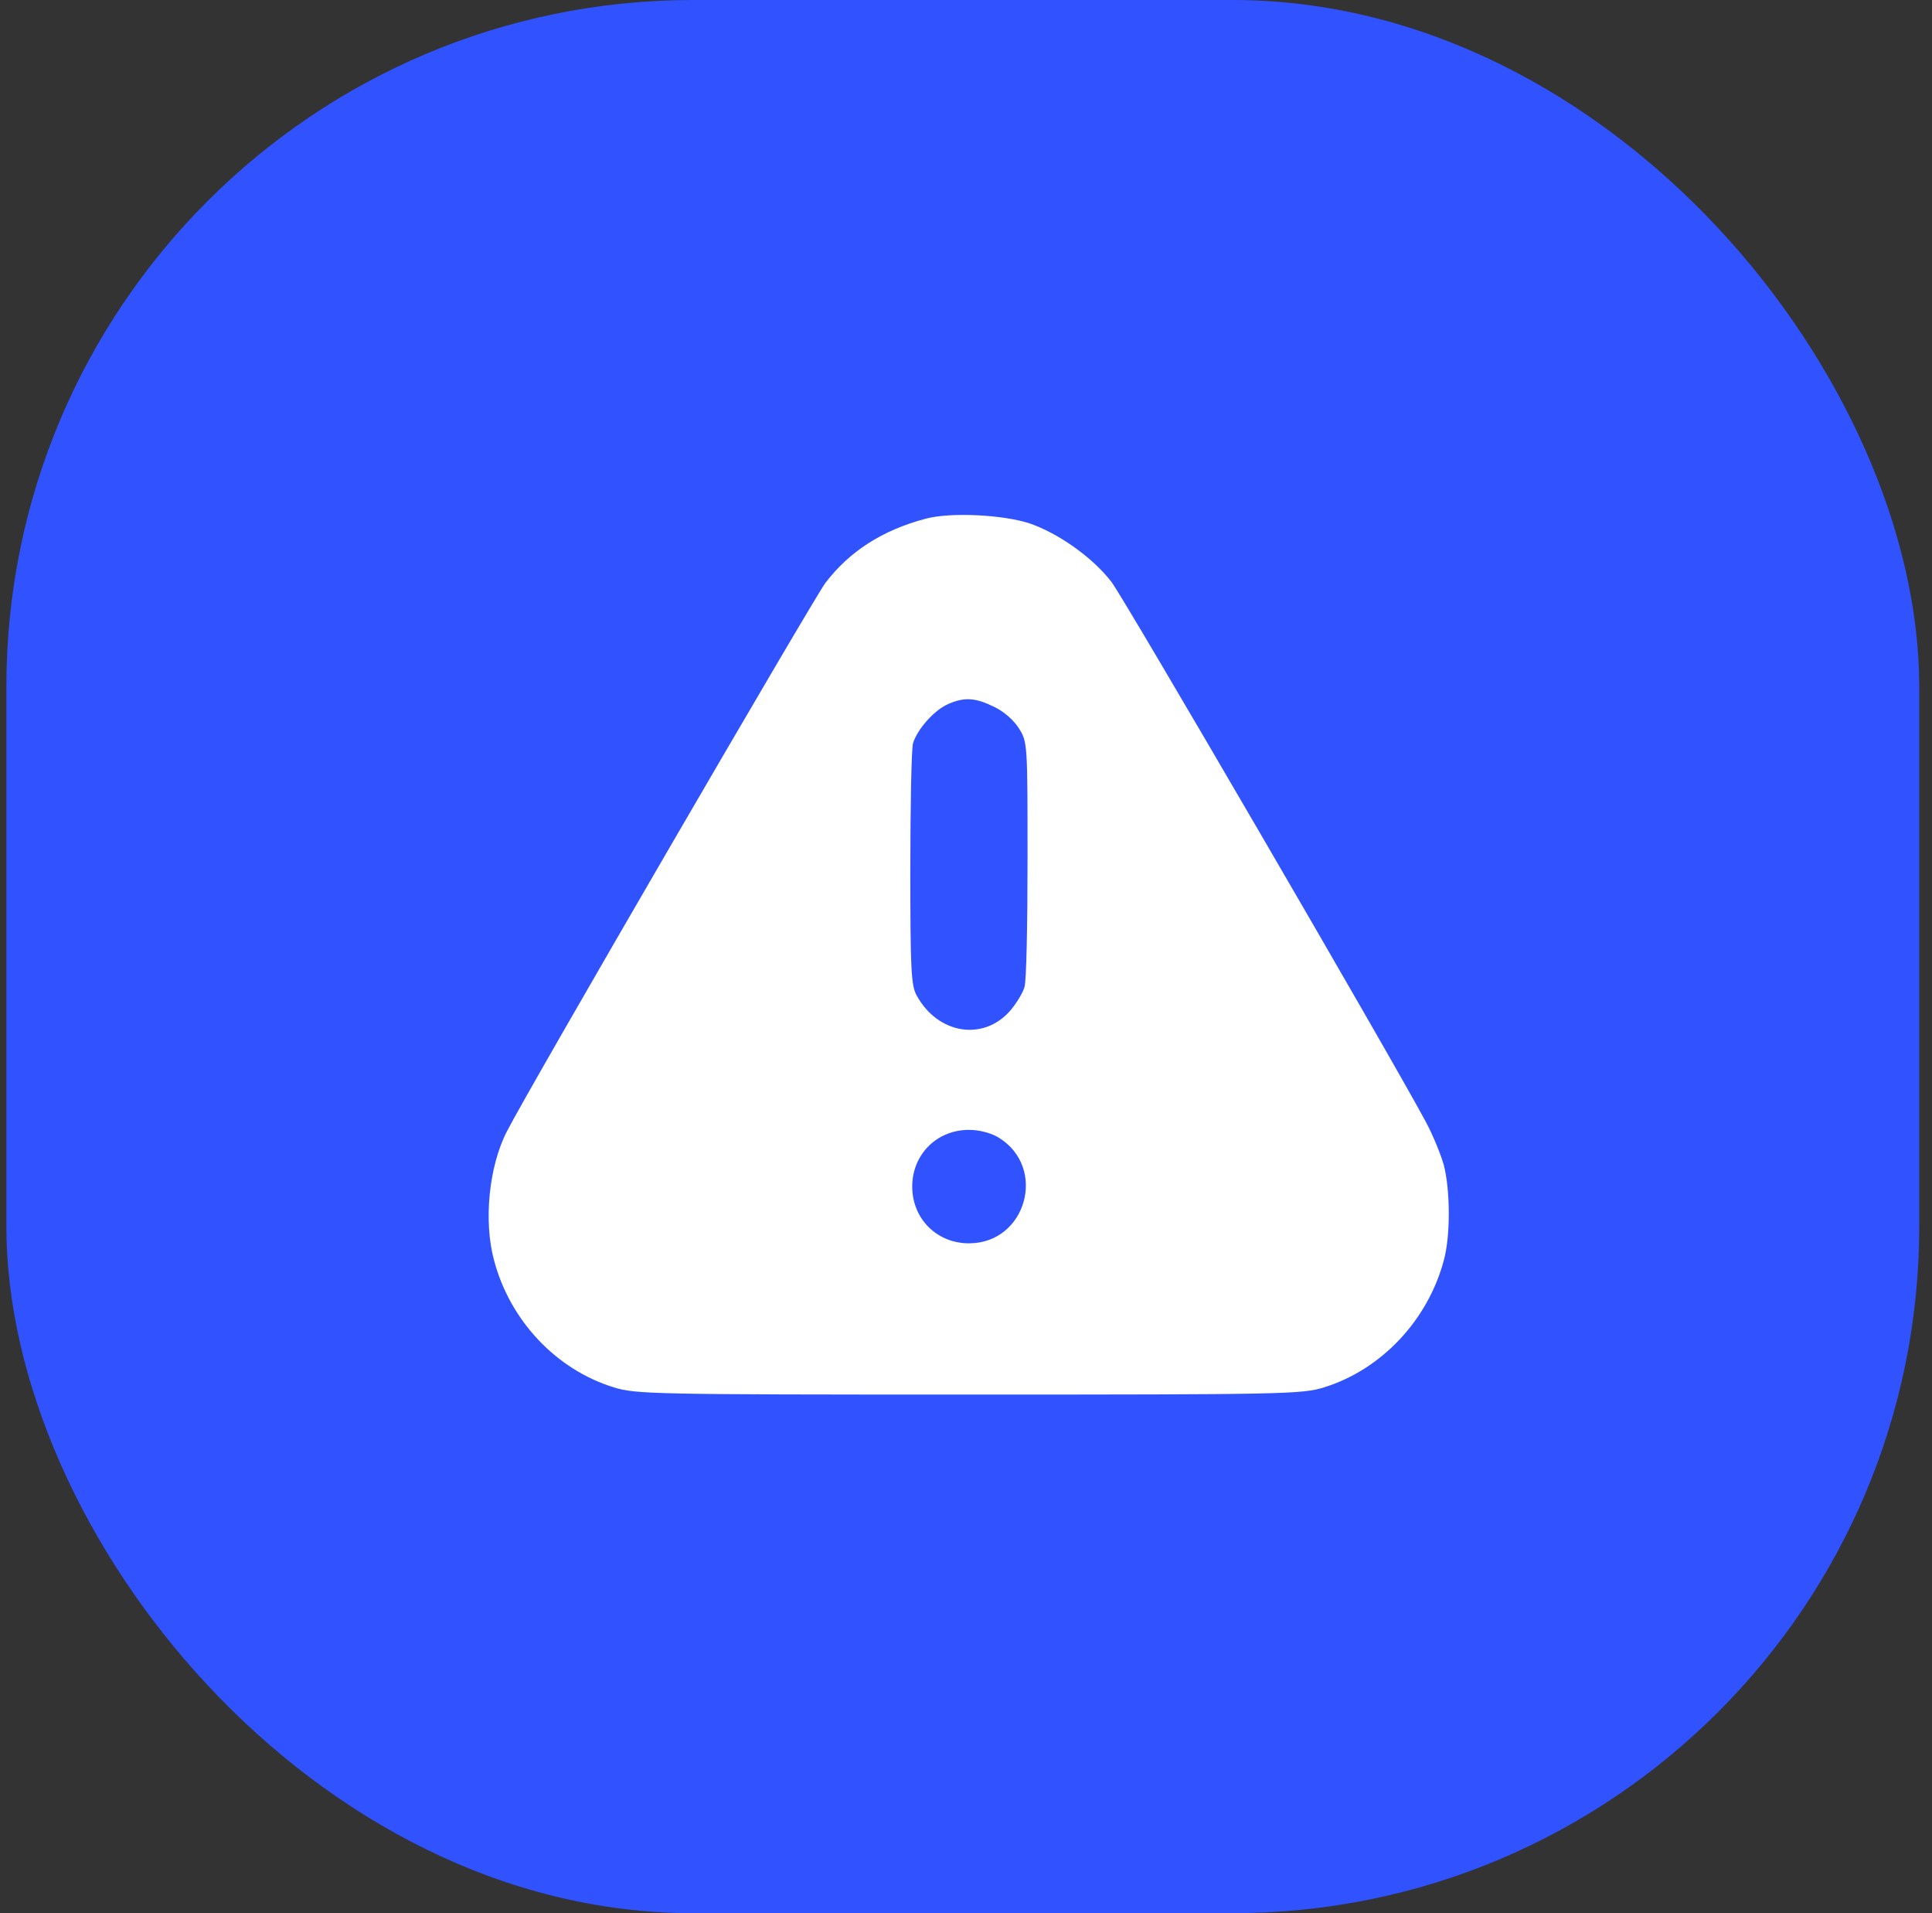
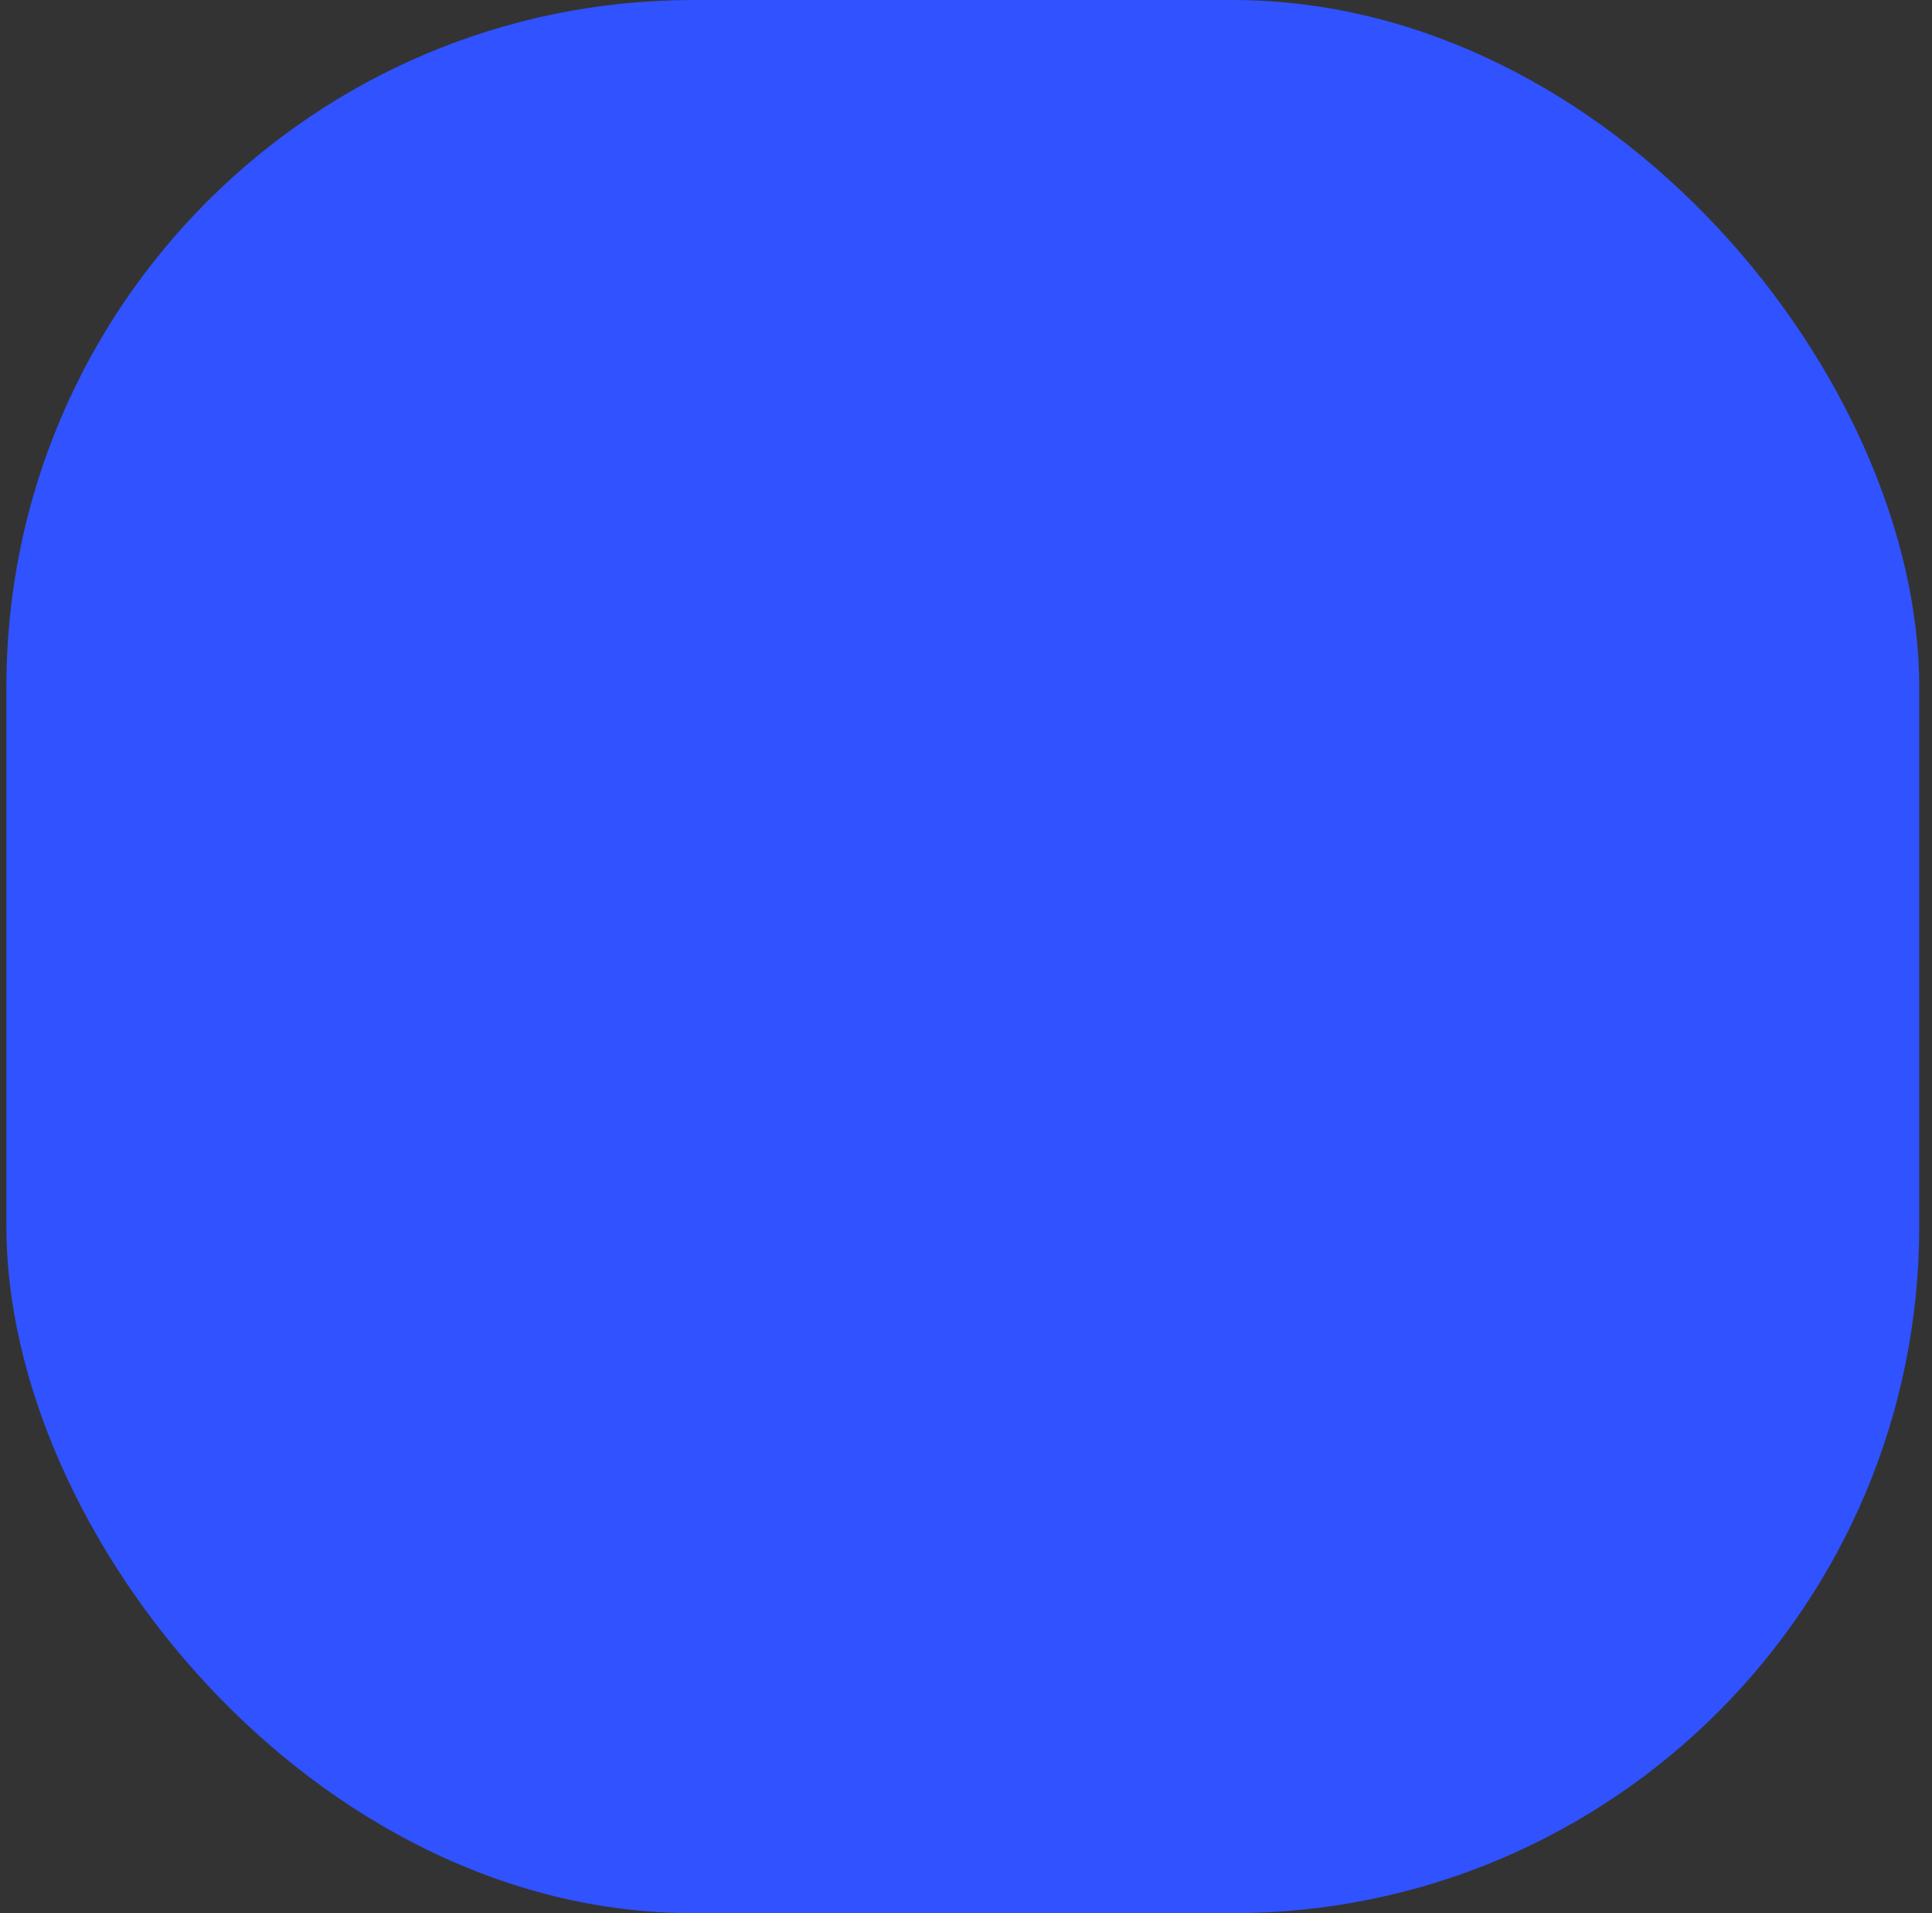
<svg xmlns="http://www.w3.org/2000/svg" width="101" height="100" viewBox="0 0 101 100" fill="none">
  <rect x="0" y="0" width="101" height="100" fill="#333333" stroke="none" />
  <rect x="0.333" width="100" height="100" rx="35.897" fill="#3052FF" />
  <g clip-path="url(#clip0_6930_5552)">
-     <path d="M48.38 27.116C46.127 27.709 44.388 28.836 43.143 30.477C42.49 31.366 27.568 57.021 26.5 59.136C25.552 60.974 25.275 63.84 25.828 65.876C26.658 69.019 29.07 71.588 32.094 72.517C33.24 72.873 34.169 72.893 50.654 72.893C67.138 72.893 68.067 72.873 69.213 72.517C72.218 71.588 74.648 68.999 75.479 65.876C75.835 64.591 75.815 62.2 75.479 60.895C75.321 60.342 74.906 59.314 74.53 58.622C72.553 54.946 58.797 31.326 58.105 30.417C57.117 29.132 55.318 27.867 53.816 27.354C52.413 26.899 49.665 26.761 48.38 27.116ZM51.958 36.94C52.472 37.177 53.006 37.651 53.263 38.066C53.717 38.778 53.717 38.877 53.717 44.925C53.717 48.285 53.658 51.289 53.559 51.586C53.48 51.882 53.144 52.436 52.808 52.831C51.404 54.432 49.033 54.056 47.926 52.04C47.629 51.527 47.59 50.657 47.59 45.419C47.59 42.099 47.649 39.154 47.728 38.857C47.946 38.126 48.835 37.118 49.566 36.801C50.416 36.426 50.989 36.465 51.958 36.94ZM52.195 59.453C54.765 61.014 53.658 64.987 50.654 64.987C48.974 64.987 47.689 63.702 47.689 62.022C47.689 60.342 48.974 59.057 50.654 59.057C51.187 59.057 51.8 59.215 52.195 59.453Z" fill="white" />
-   </g>
+     </g>
  <defs>
    <clipPath id="clip0_6930_5552">
      <rect width="51" height="47.71" fill="white" transform="translate(25.333 25.645)" />
    </clipPath>
  </defs>
</svg>